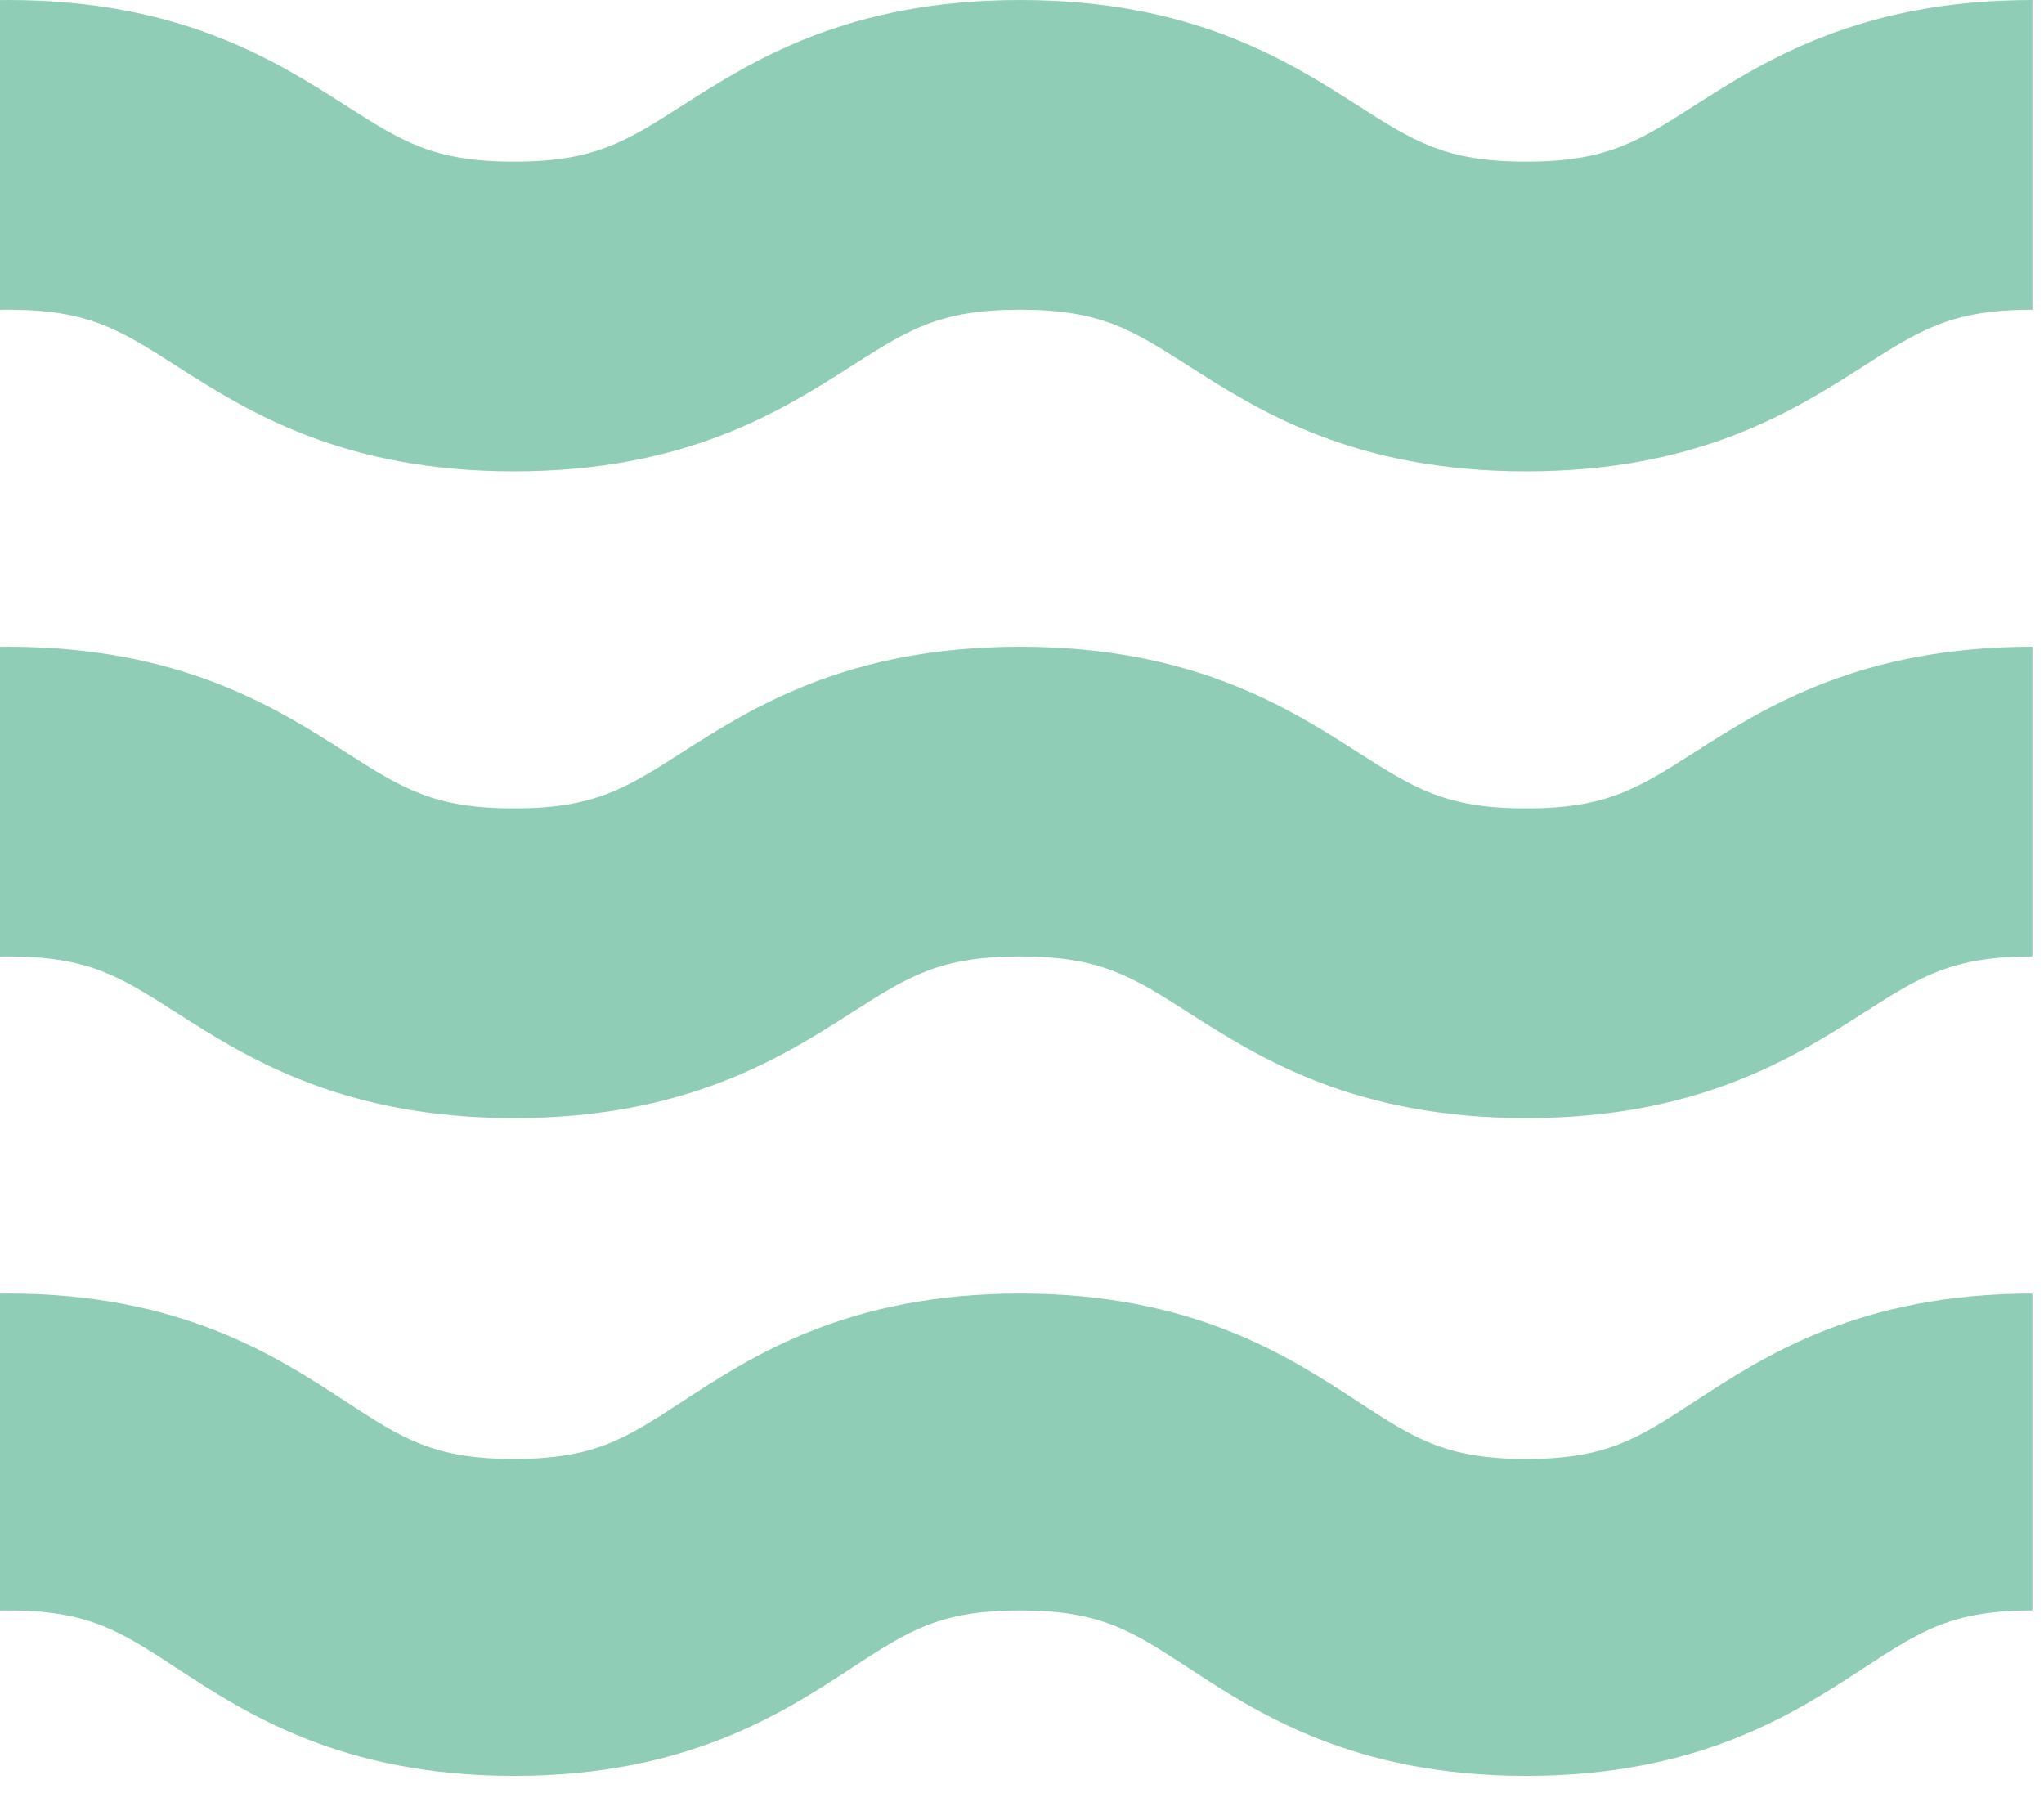
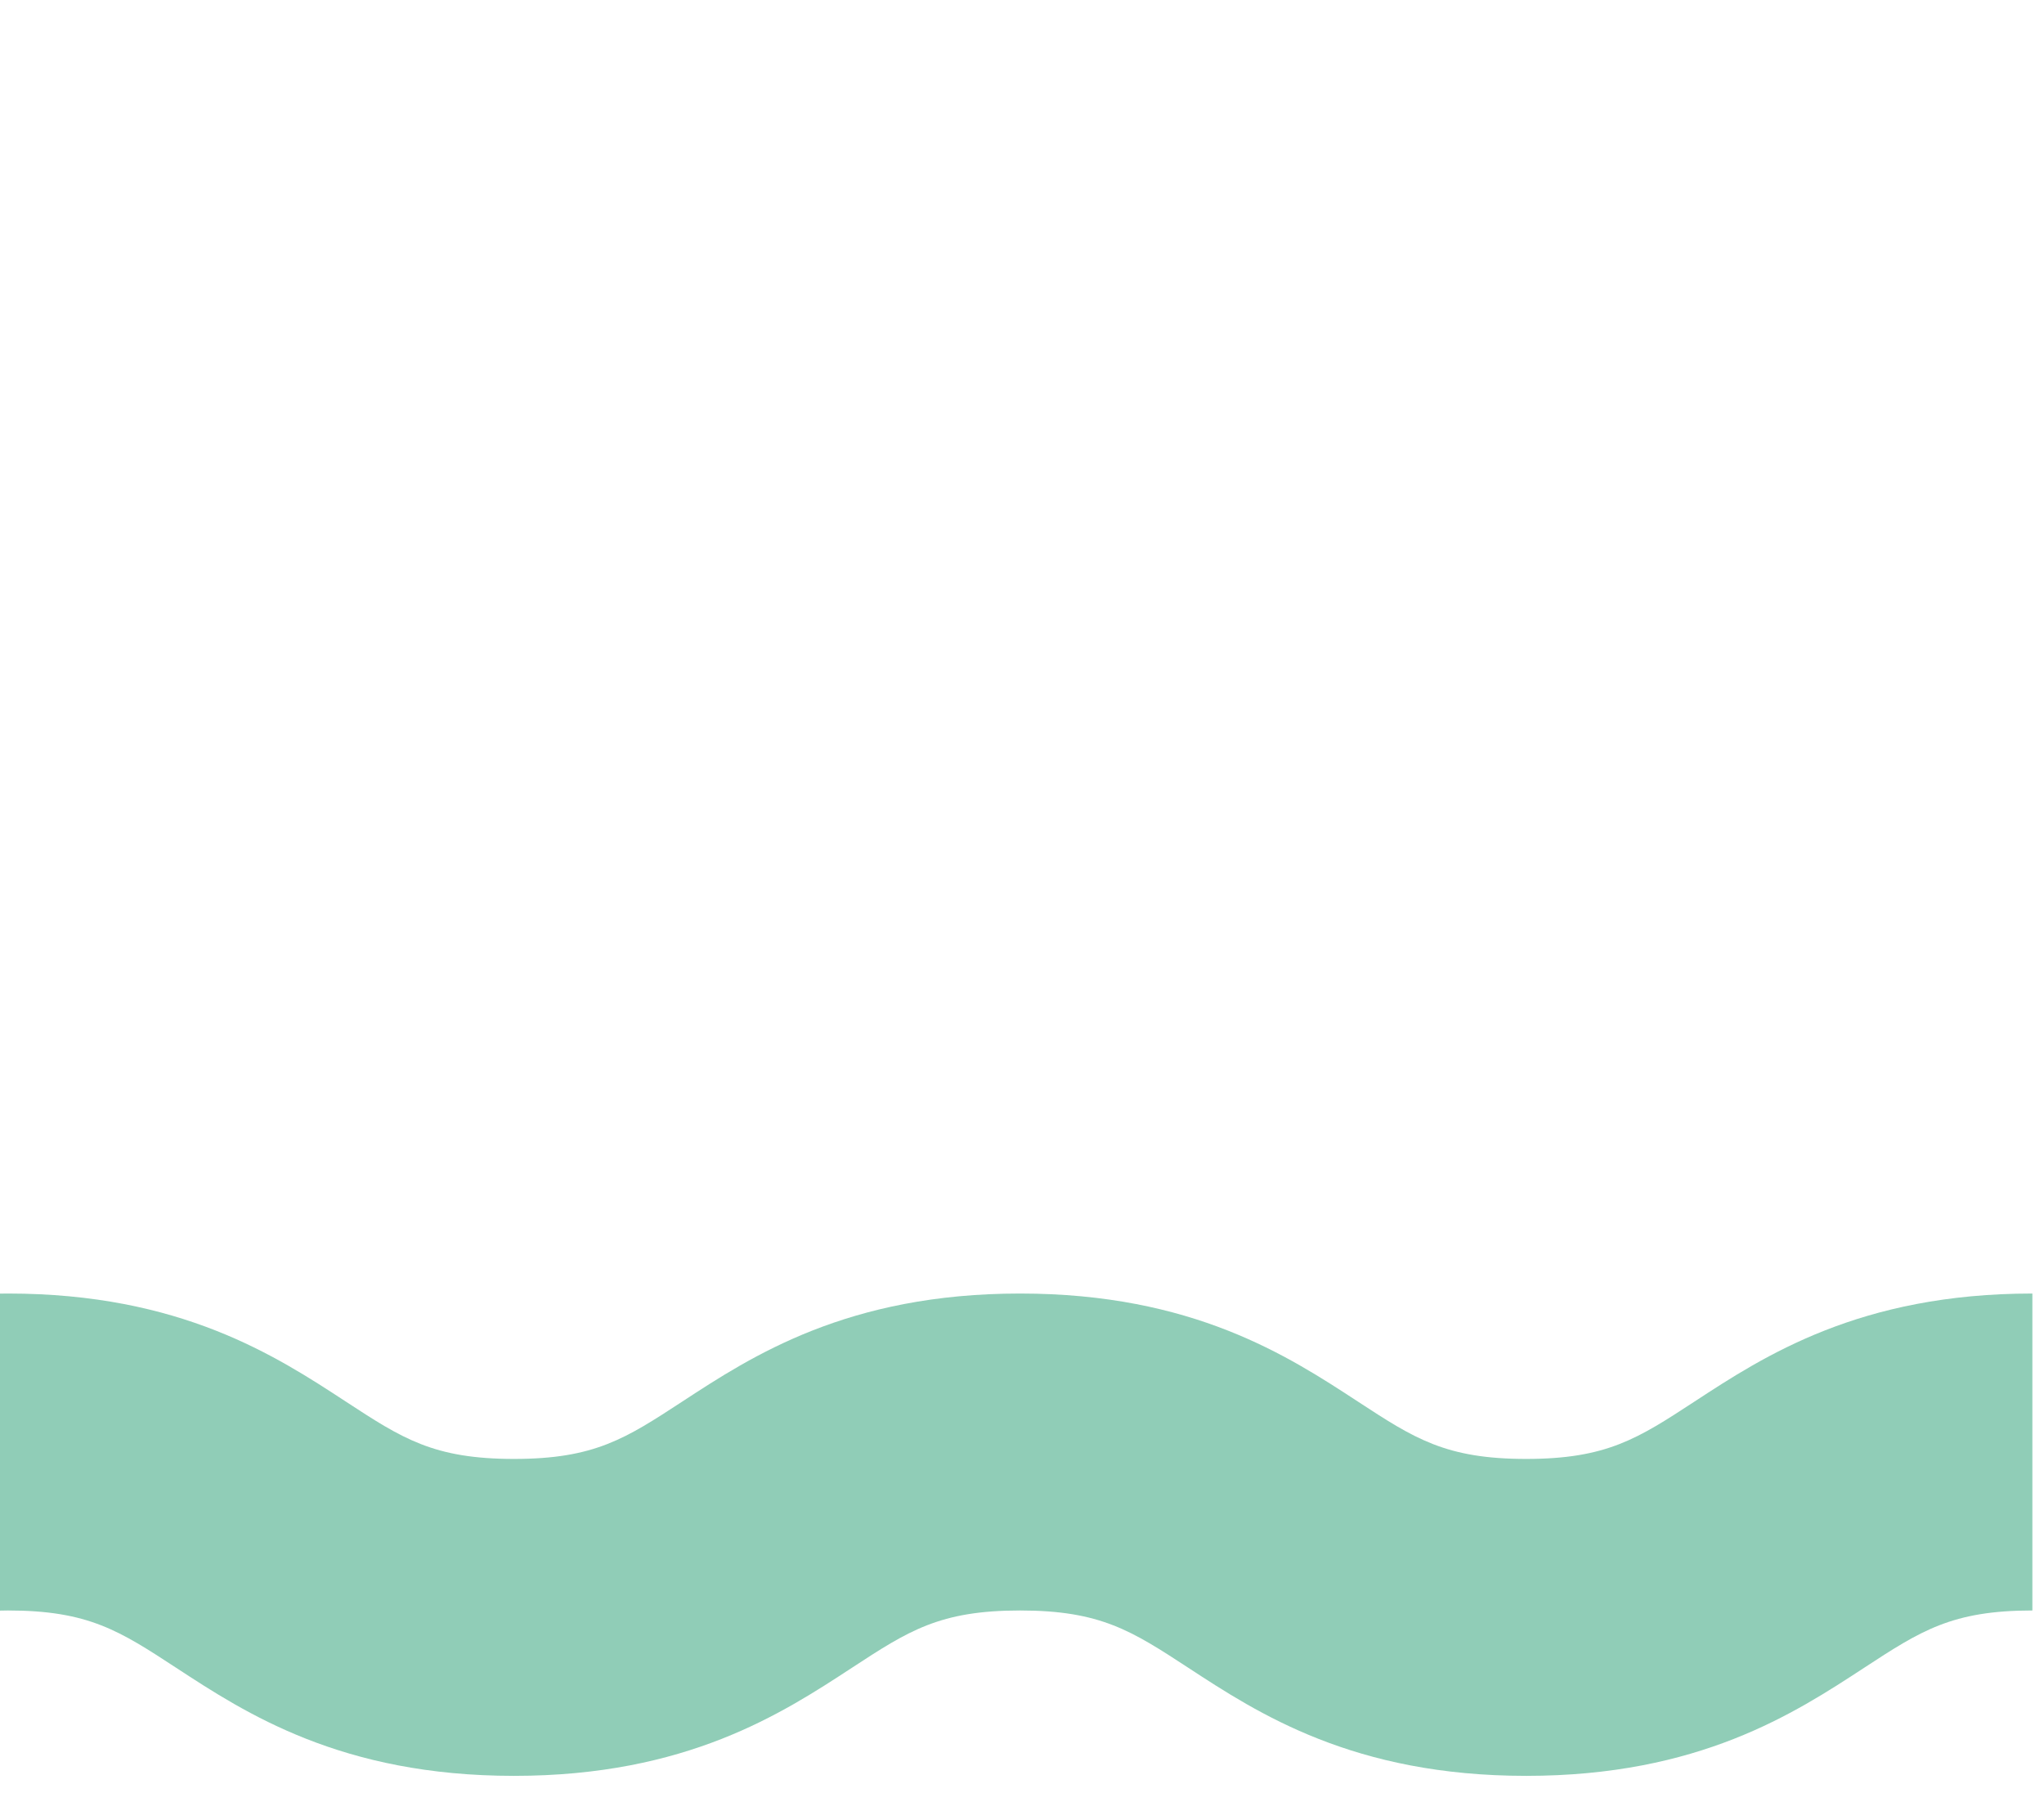
<svg xmlns="http://www.w3.org/2000/svg" width="114" height="100" viewBox="0 0 114 100" fill="none">
-   <path d="M113.352 0V17.274C108.863 17.274 107.121 18.385 103.962 20.403C100.074 22.888 94.748 26.289 85.12 26.289C75.493 26.289 70.171 22.888 66.283 20.403C63.123 18.385 61.382 17.274 56.893 17.274C52.404 17.274 50.666 18.385 47.507 20.403C43.619 22.888 38.293 26.289 28.67 26.289C19.047 26.289 13.72 22.888 9.832 20.403C6.673 18.385 4.935 17.274 0.446 17.274C-4.042 17.274 -5.78 18.385 -8.939 20.403C-12.828 22.888 -18.154 26.289 -27.777 26.289C-37.4 26.289 -42.726 22.888 -46.614 20.403C-49.773 18.385 -51.516 17.274 -56 17.274V0C-46.377 0 -41.051 3.401 -37.162 5.886C-34.003 7.905 -32.265 9.015 -27.777 9.015C-23.288 9.015 -21.546 7.905 -18.391 5.886C-14.503 3.401 -9.177 0 0.446 0C10.069 0 15.396 3.401 19.284 5.886C22.443 7.905 24.181 9.015 28.67 9.015C33.158 9.015 34.896 7.905 38.055 5.886C41.944 3.401 47.27 0 56.893 0C66.516 0 71.842 3.401 75.731 5.886C78.89 7.905 80.632 9.015 85.12 9.015C89.609 9.015 91.351 7.905 94.51 5.886C98.398 3.401 103.725 0 113.352 0Z" fill="#90CDB7" />
-   <path d="M113.352 36.07V53.345C108.863 53.345 107.121 54.455 103.962 56.474C100.074 58.958 94.748 62.36 85.12 62.36C75.493 62.36 70.171 58.958 66.283 56.474C63.123 54.455 61.382 53.345 56.893 53.345C52.404 53.345 50.666 54.455 47.507 56.474C43.619 58.958 38.293 62.36 28.67 62.36C19.047 62.36 13.72 58.958 9.832 56.474C6.673 54.455 4.935 53.345 0.446 53.345C-4.042 53.345 -5.78 54.455 -8.939 56.474C-12.828 58.958 -18.154 62.36 -27.777 62.36C-37.4 62.36 -42.726 58.958 -46.614 56.474C-49.773 54.455 -51.516 53.345 -56 53.345V36.07C-46.377 36.07 -41.051 39.471 -37.162 41.956C-34.003 43.975 -32.265 45.085 -27.777 45.085C-23.288 45.085 -21.546 43.975 -18.391 41.956C-14.503 39.471 -9.177 36.07 0.446 36.07C10.069 36.07 15.396 39.471 19.284 41.956C22.443 43.975 24.181 45.085 28.67 45.085C33.158 45.085 34.896 43.975 38.055 41.956C41.944 39.471 47.27 36.07 56.893 36.07C66.516 36.07 71.842 39.471 75.731 41.956C78.89 43.975 80.632 45.085 85.12 45.085C89.609 45.085 91.351 43.975 94.51 41.956C98.398 39.471 103.725 36.07 113.352 36.07Z" fill="#90CDB7" />
  <path d="M113.352 72.144V89.821C108.863 89.821 107.121 90.957 103.962 93.022C100.074 95.565 94.748 99.045 85.12 99.045C75.493 99.045 70.171 95.565 66.283 93.022C63.123 90.957 61.382 89.821 56.893 89.821C52.404 89.821 50.666 90.957 47.507 93.022C43.619 95.565 38.293 99.045 28.67 99.045C19.047 99.045 13.72 95.565 9.832 93.022C6.673 90.957 4.935 89.821 0.446 89.821C-4.042 89.821 -5.78 90.957 -8.939 93.022C-12.828 95.565 -18.154 99.045 -27.777 99.045C-37.4 99.045 -42.726 95.565 -46.614 93.022C-49.773 90.957 -51.516 89.821 -56 89.821V72.144C-46.377 72.144 -41.051 75.625 -37.162 78.168C-34.003 80.233 -32.265 81.369 -27.777 81.369C-23.288 81.369 -21.546 80.233 -18.391 78.168C-14.503 75.625 -9.177 72.144 0.446 72.144C10.069 72.144 15.396 75.625 19.284 78.168C22.443 80.233 24.181 81.369 28.67 81.369C33.158 81.369 34.896 80.233 38.055 78.168C41.944 75.625 47.27 72.144 56.893 72.144C66.516 72.144 71.842 75.625 75.731 78.168C78.89 80.233 80.632 81.369 85.12 81.369C89.609 81.369 91.351 80.233 94.51 78.168C98.398 75.625 103.725 72.144 113.352 72.144Z" fill="#90CDB7" />
</svg>